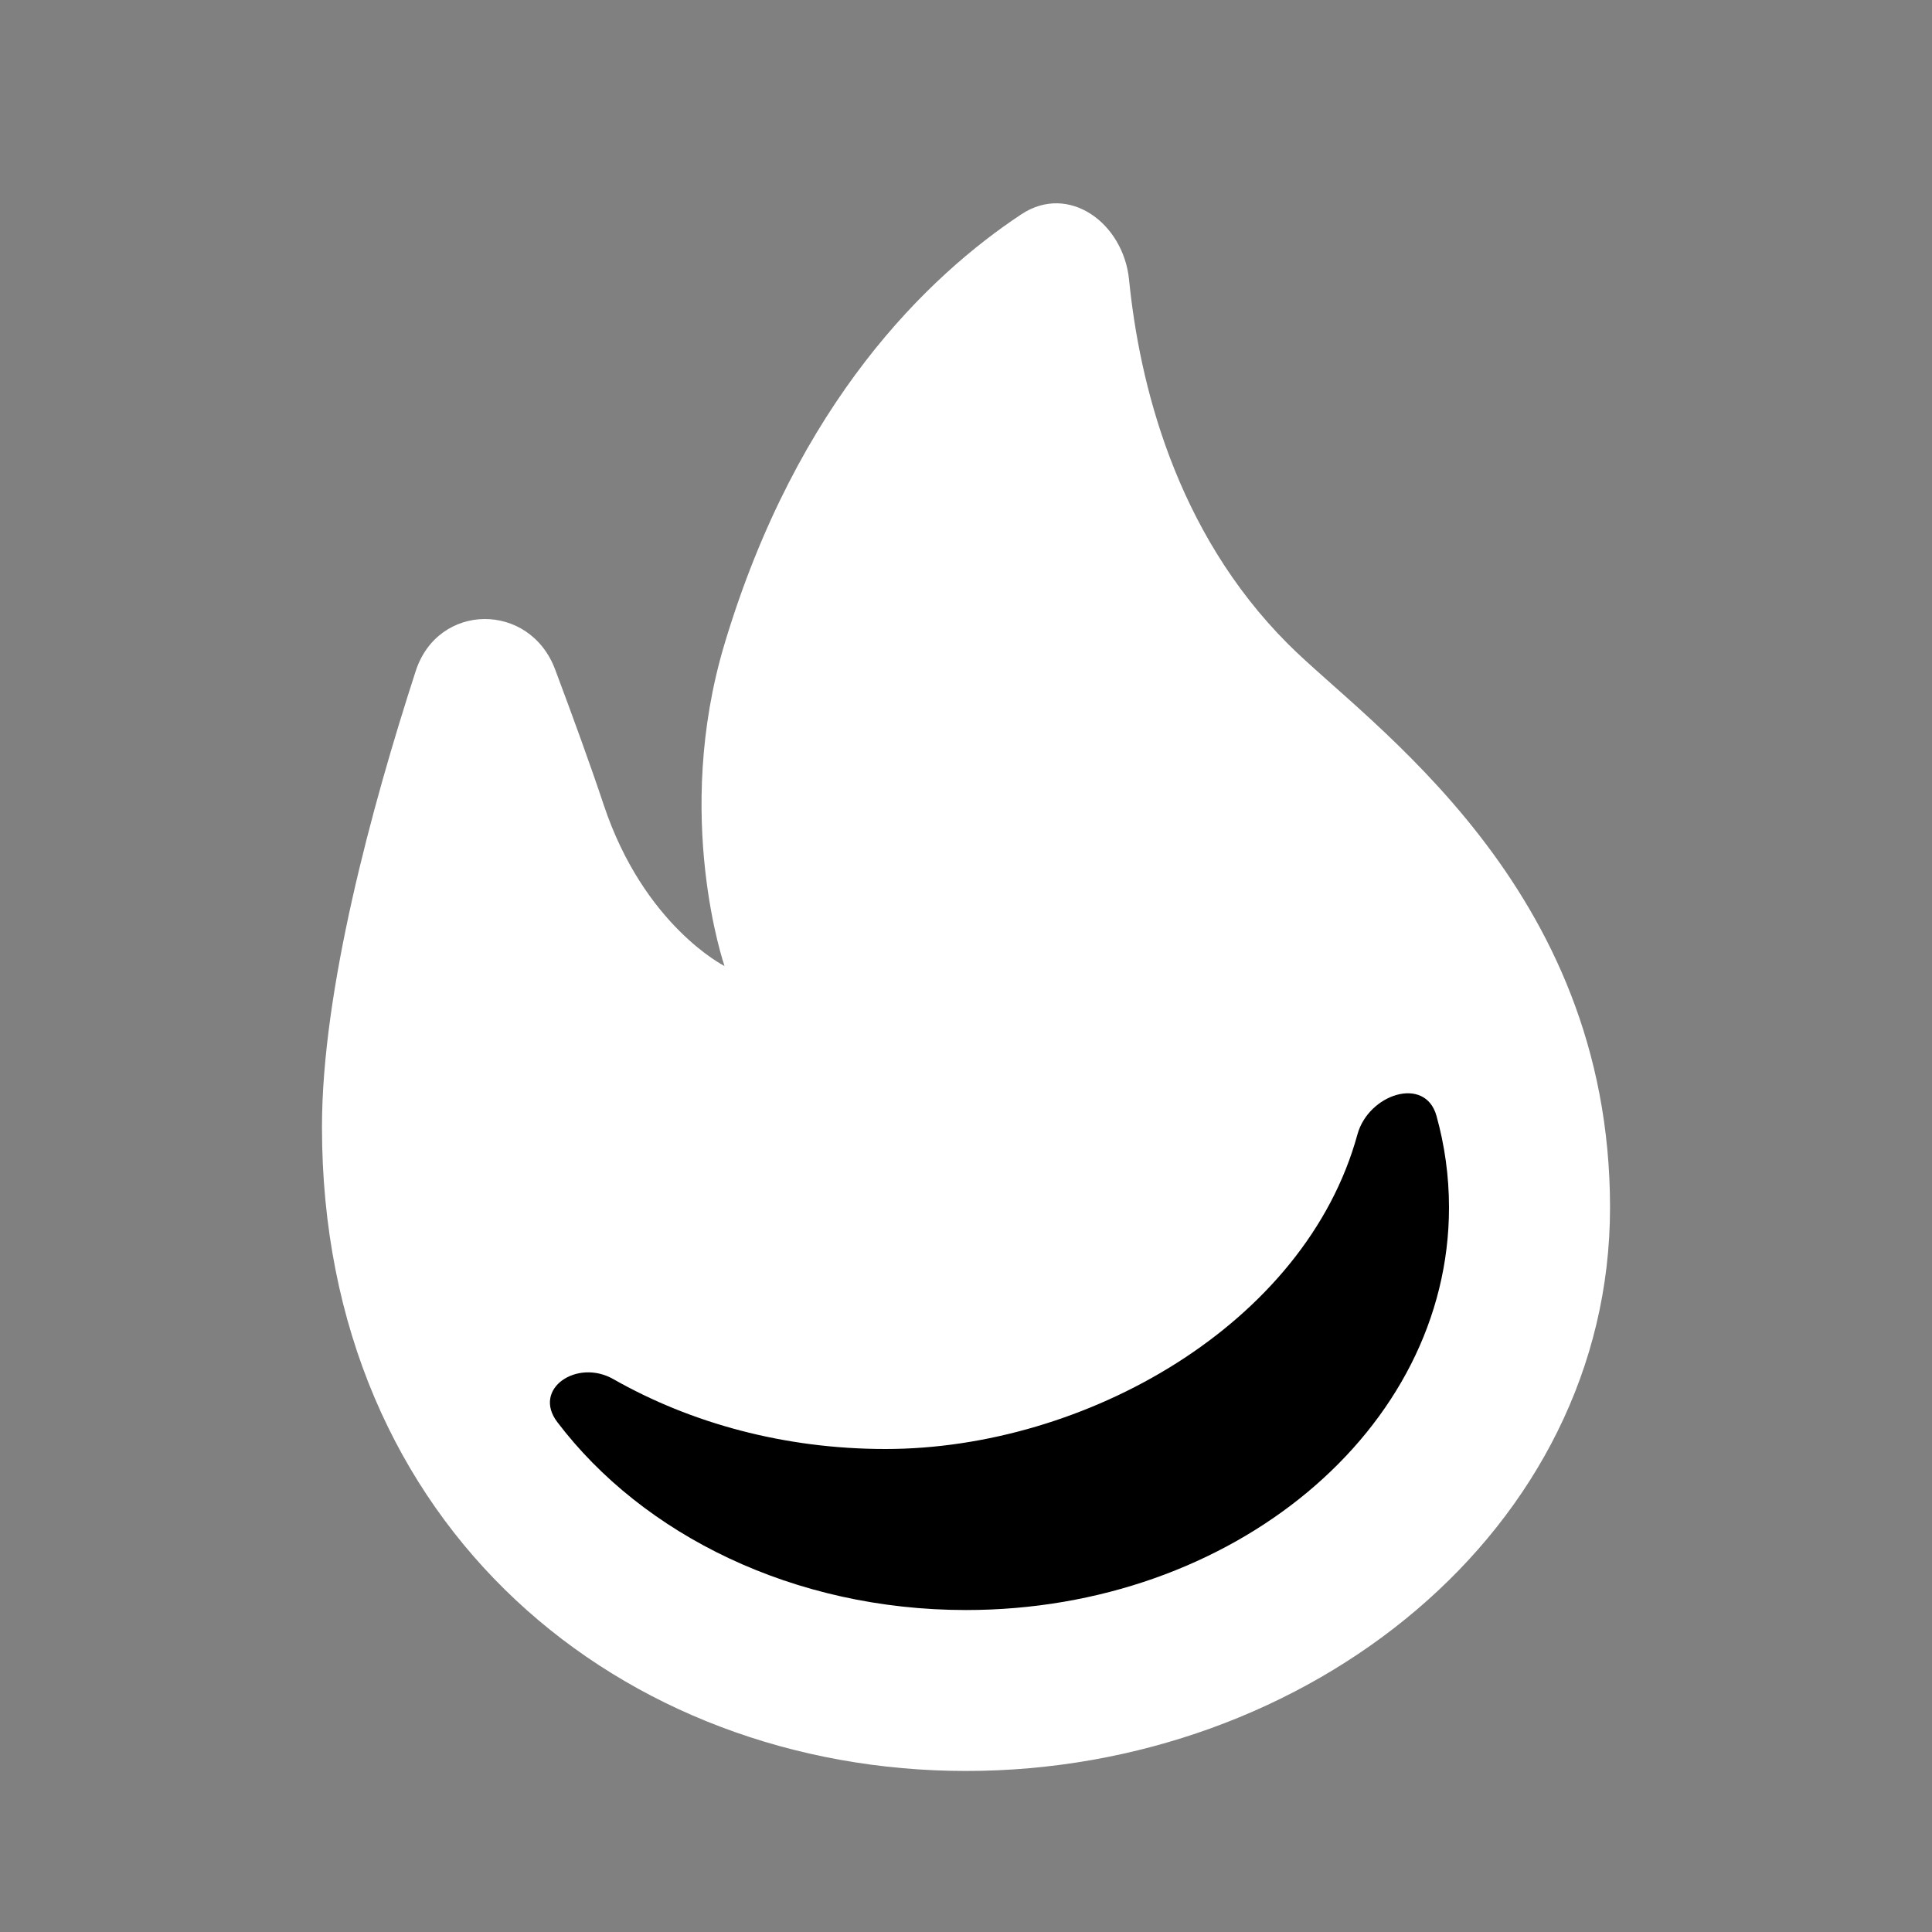
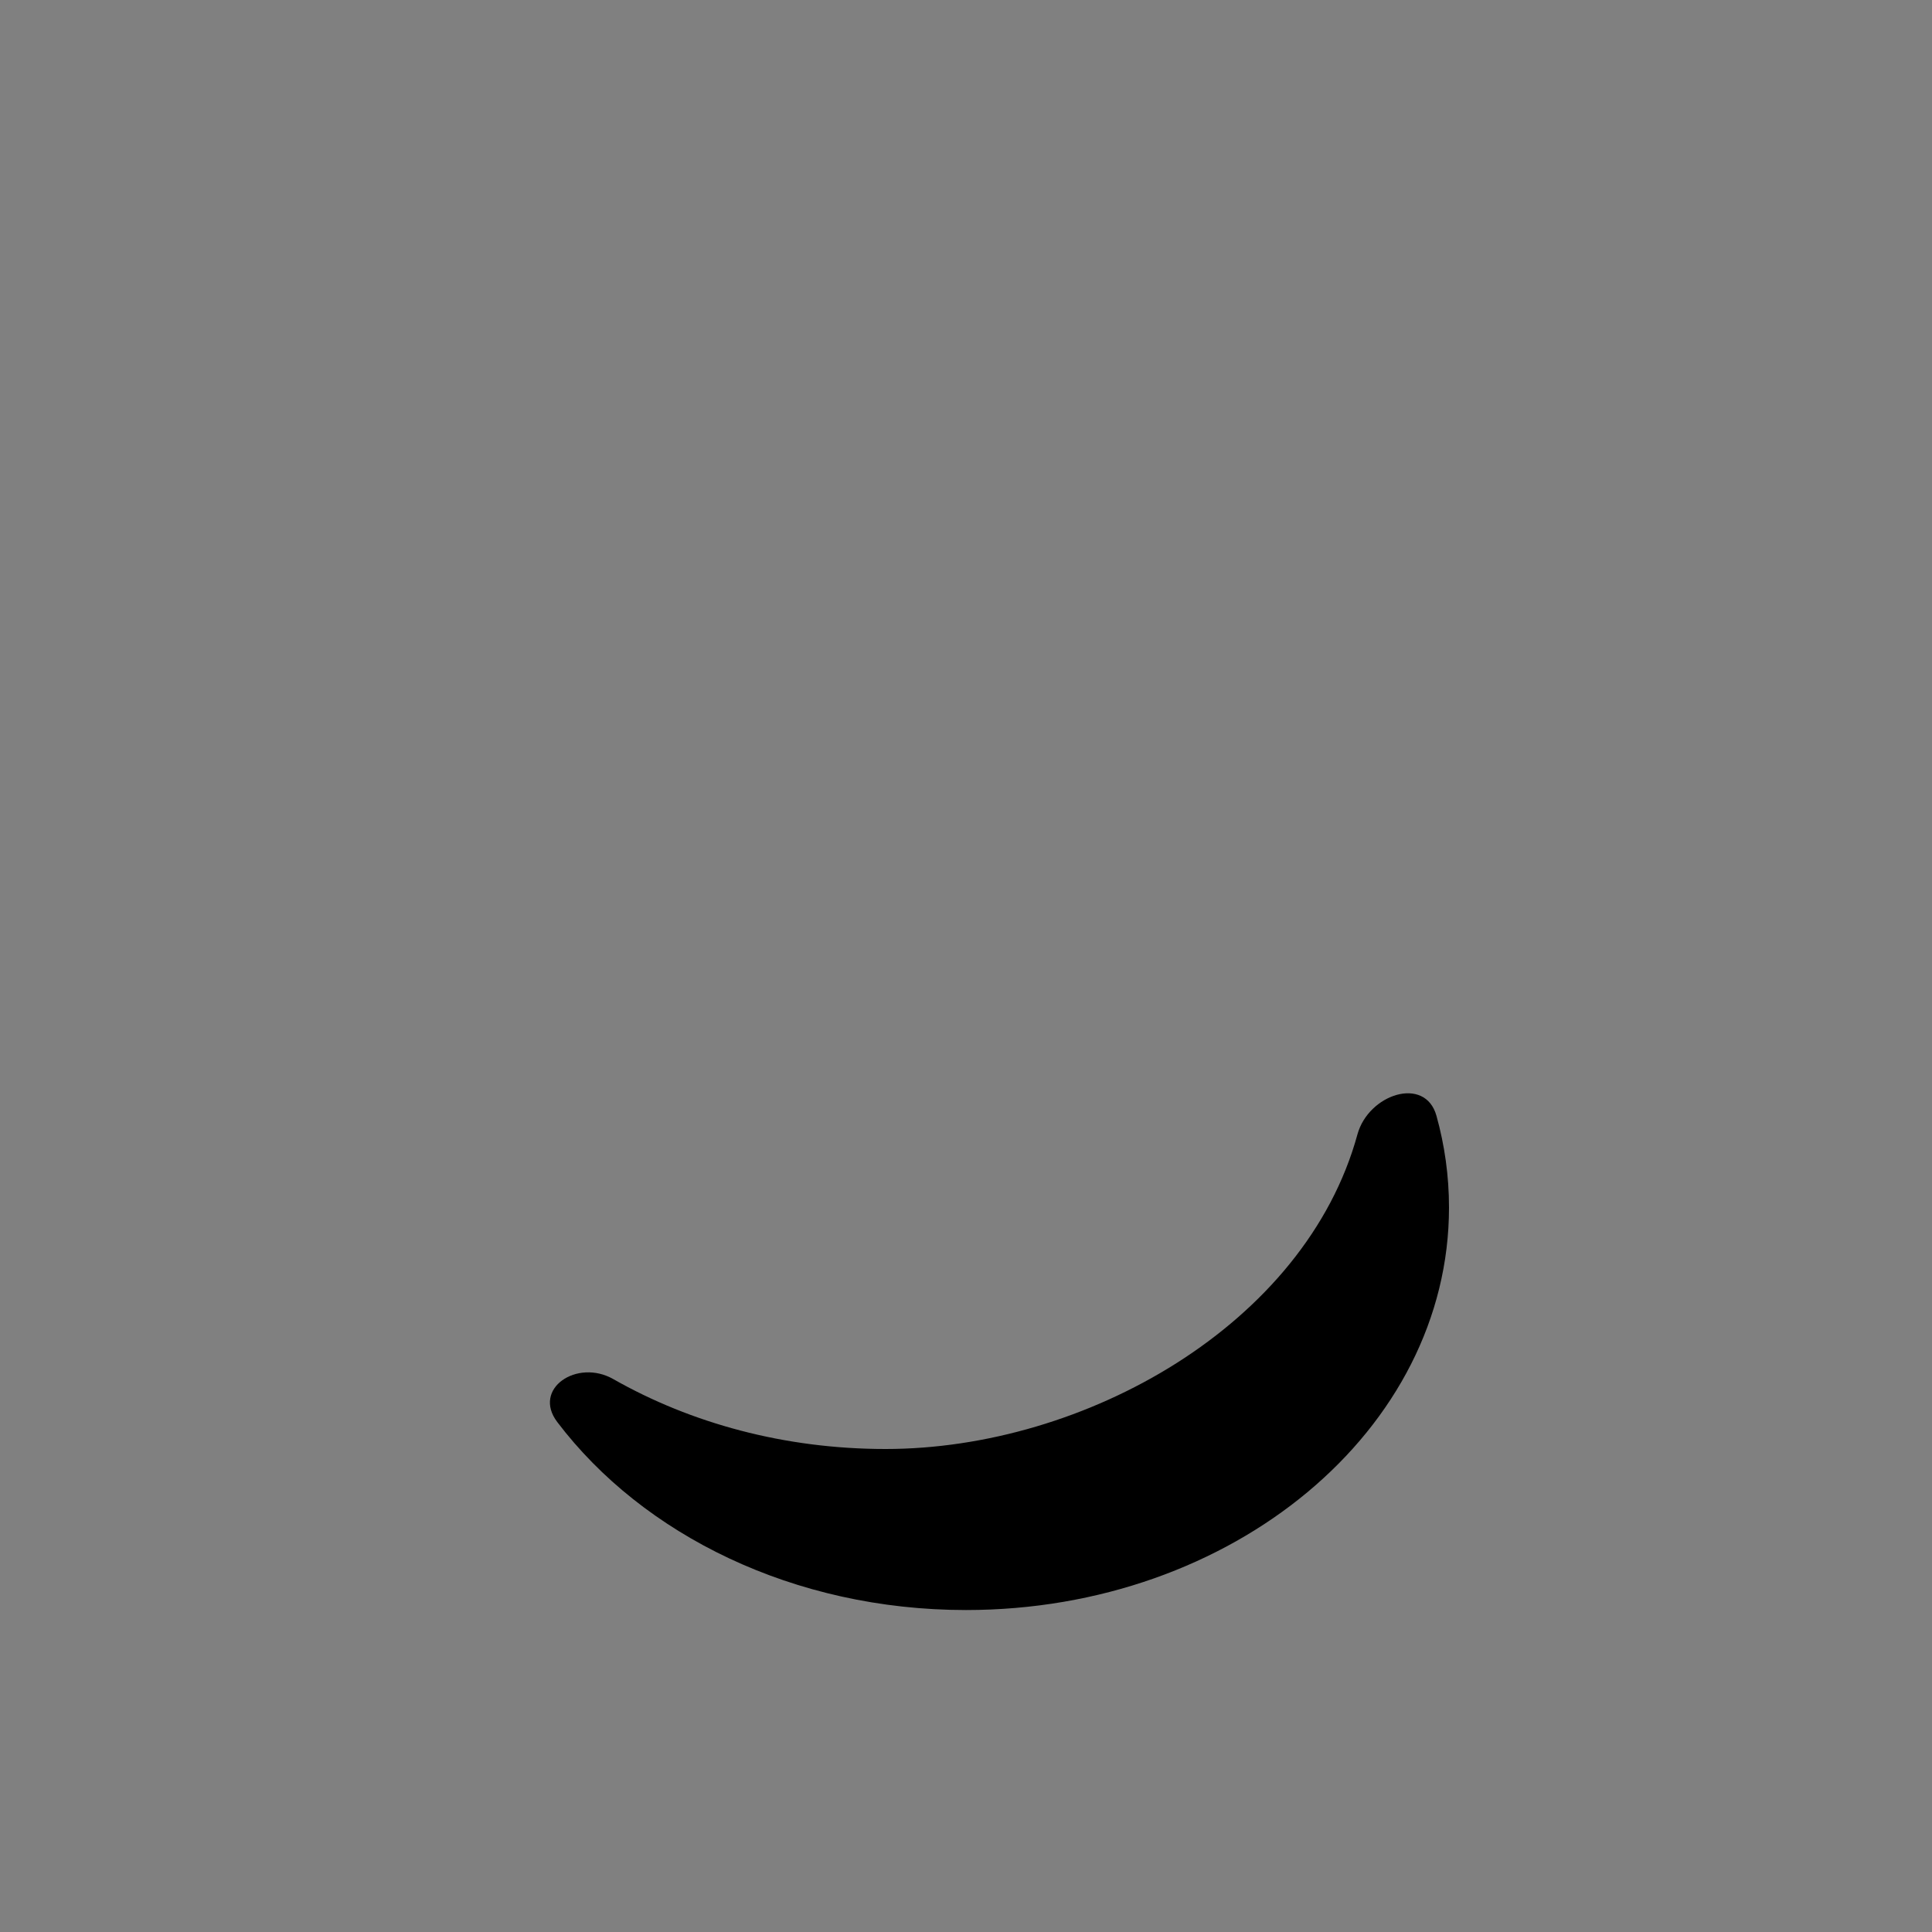
<svg xmlns="http://www.w3.org/2000/svg" width="20" height="20" viewBox="0 0 20 20" fill="none">
  <rect x="0" y="0" width="20" height="20" fill="#808080" stroke="none" />
-   <path d="M10 18.333C13.544 18.333 16.667 15.833 16.667 12.5C16.667 9.167 14.167 7.5 13.334 6.667C12.162 5.495 11.794 3.955 11.688 2.896C11.63 2.309 11.063 1.893 10.572 2.219C9.611 2.856 8.253 4.156 7.5 6.667C6.965 8.452 7.5 10 7.5 10C7.5 10 6.667 9.583 6.25 8.333C6.113 7.922 5.93 7.419 5.747 6.931C5.484 6.228 4.534 6.234 4.303 6.948C3.846 8.357 3.333 10.253 3.333 11.667C3.333 15.833 6.456 18.333 10 18.333Z" fill="white" style="fill:white;fill-opacity:1;" />
  <path d="M9.167 15C11.229 15 13.512 13.713 14.052 11.744C14.166 11.326 14.753 11.133 14.87 11.55C14.955 11.855 15 12.173 15 12.5C15 14.801 12.761 16.667 10 16.667C8.218 16.667 6.655 15.89 5.769 14.721C5.507 14.376 5.974 14.062 6.35 14.277C7.152 14.733 8.122 15 9.167 15Z" fill="#9F9F9F" style="fill:#9F9F9F;fill:color(display-p3 0.624 0.624 0.624);fill-opacity:1;" />
</svg>